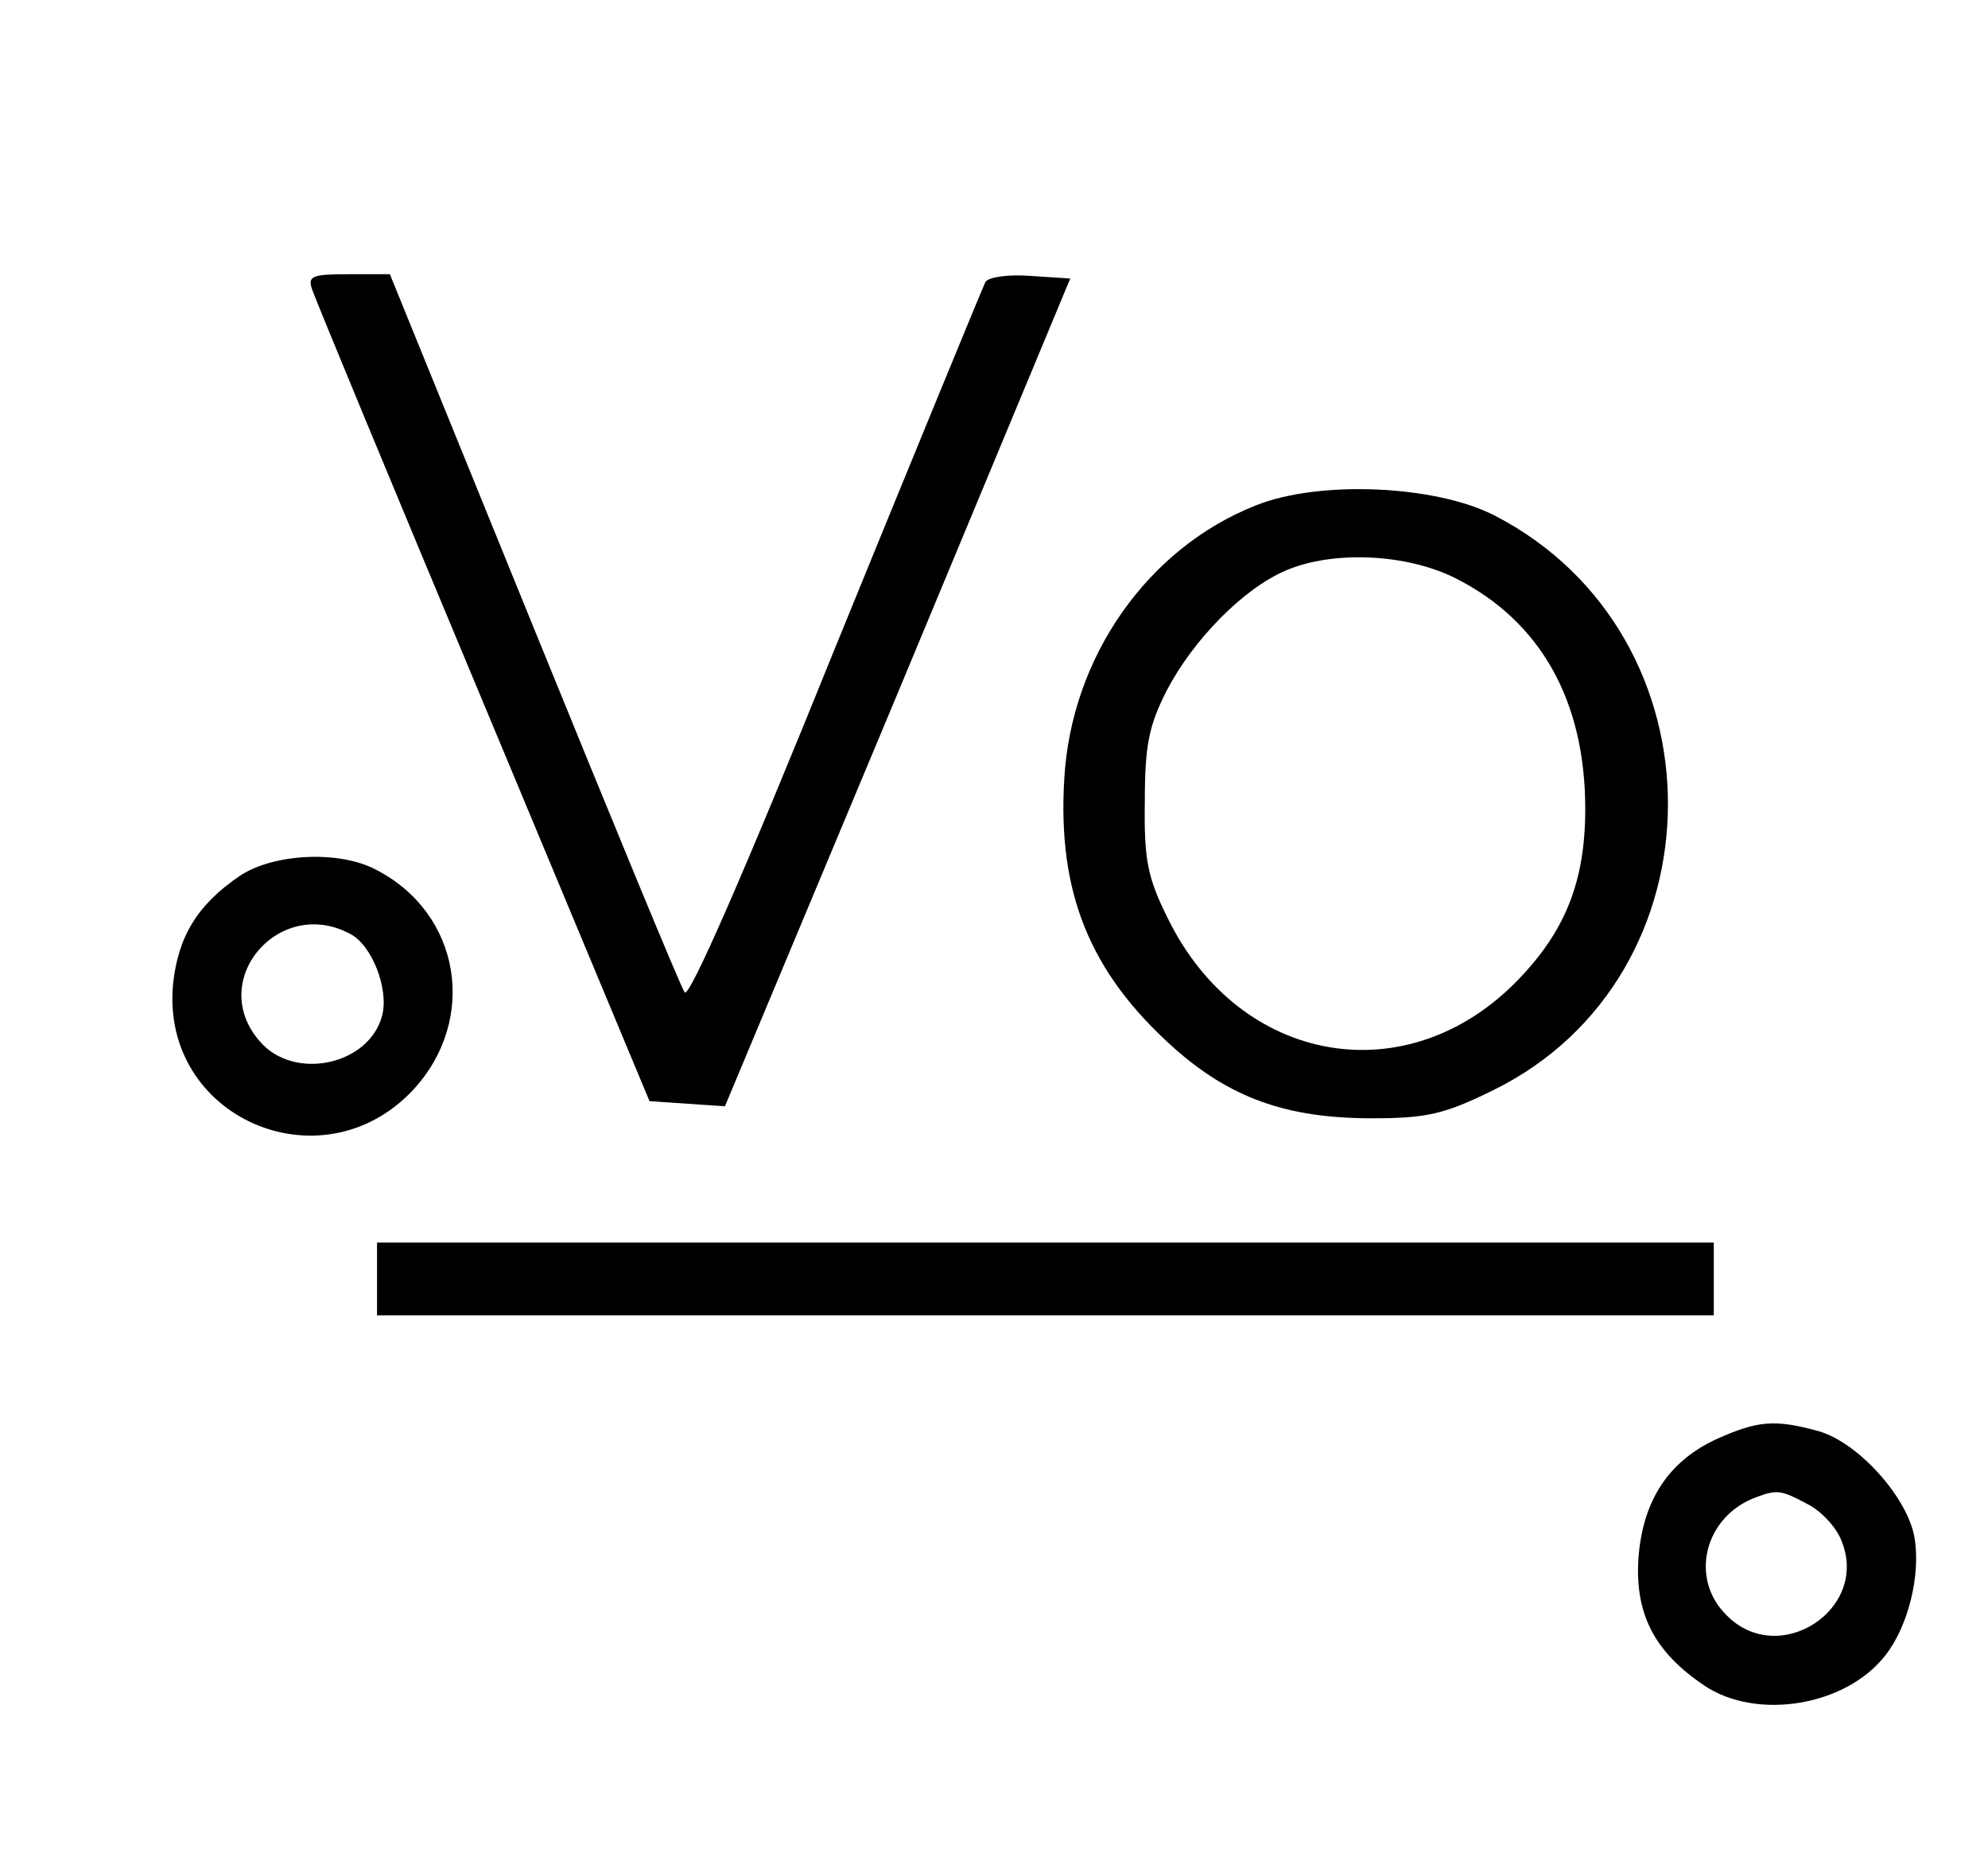
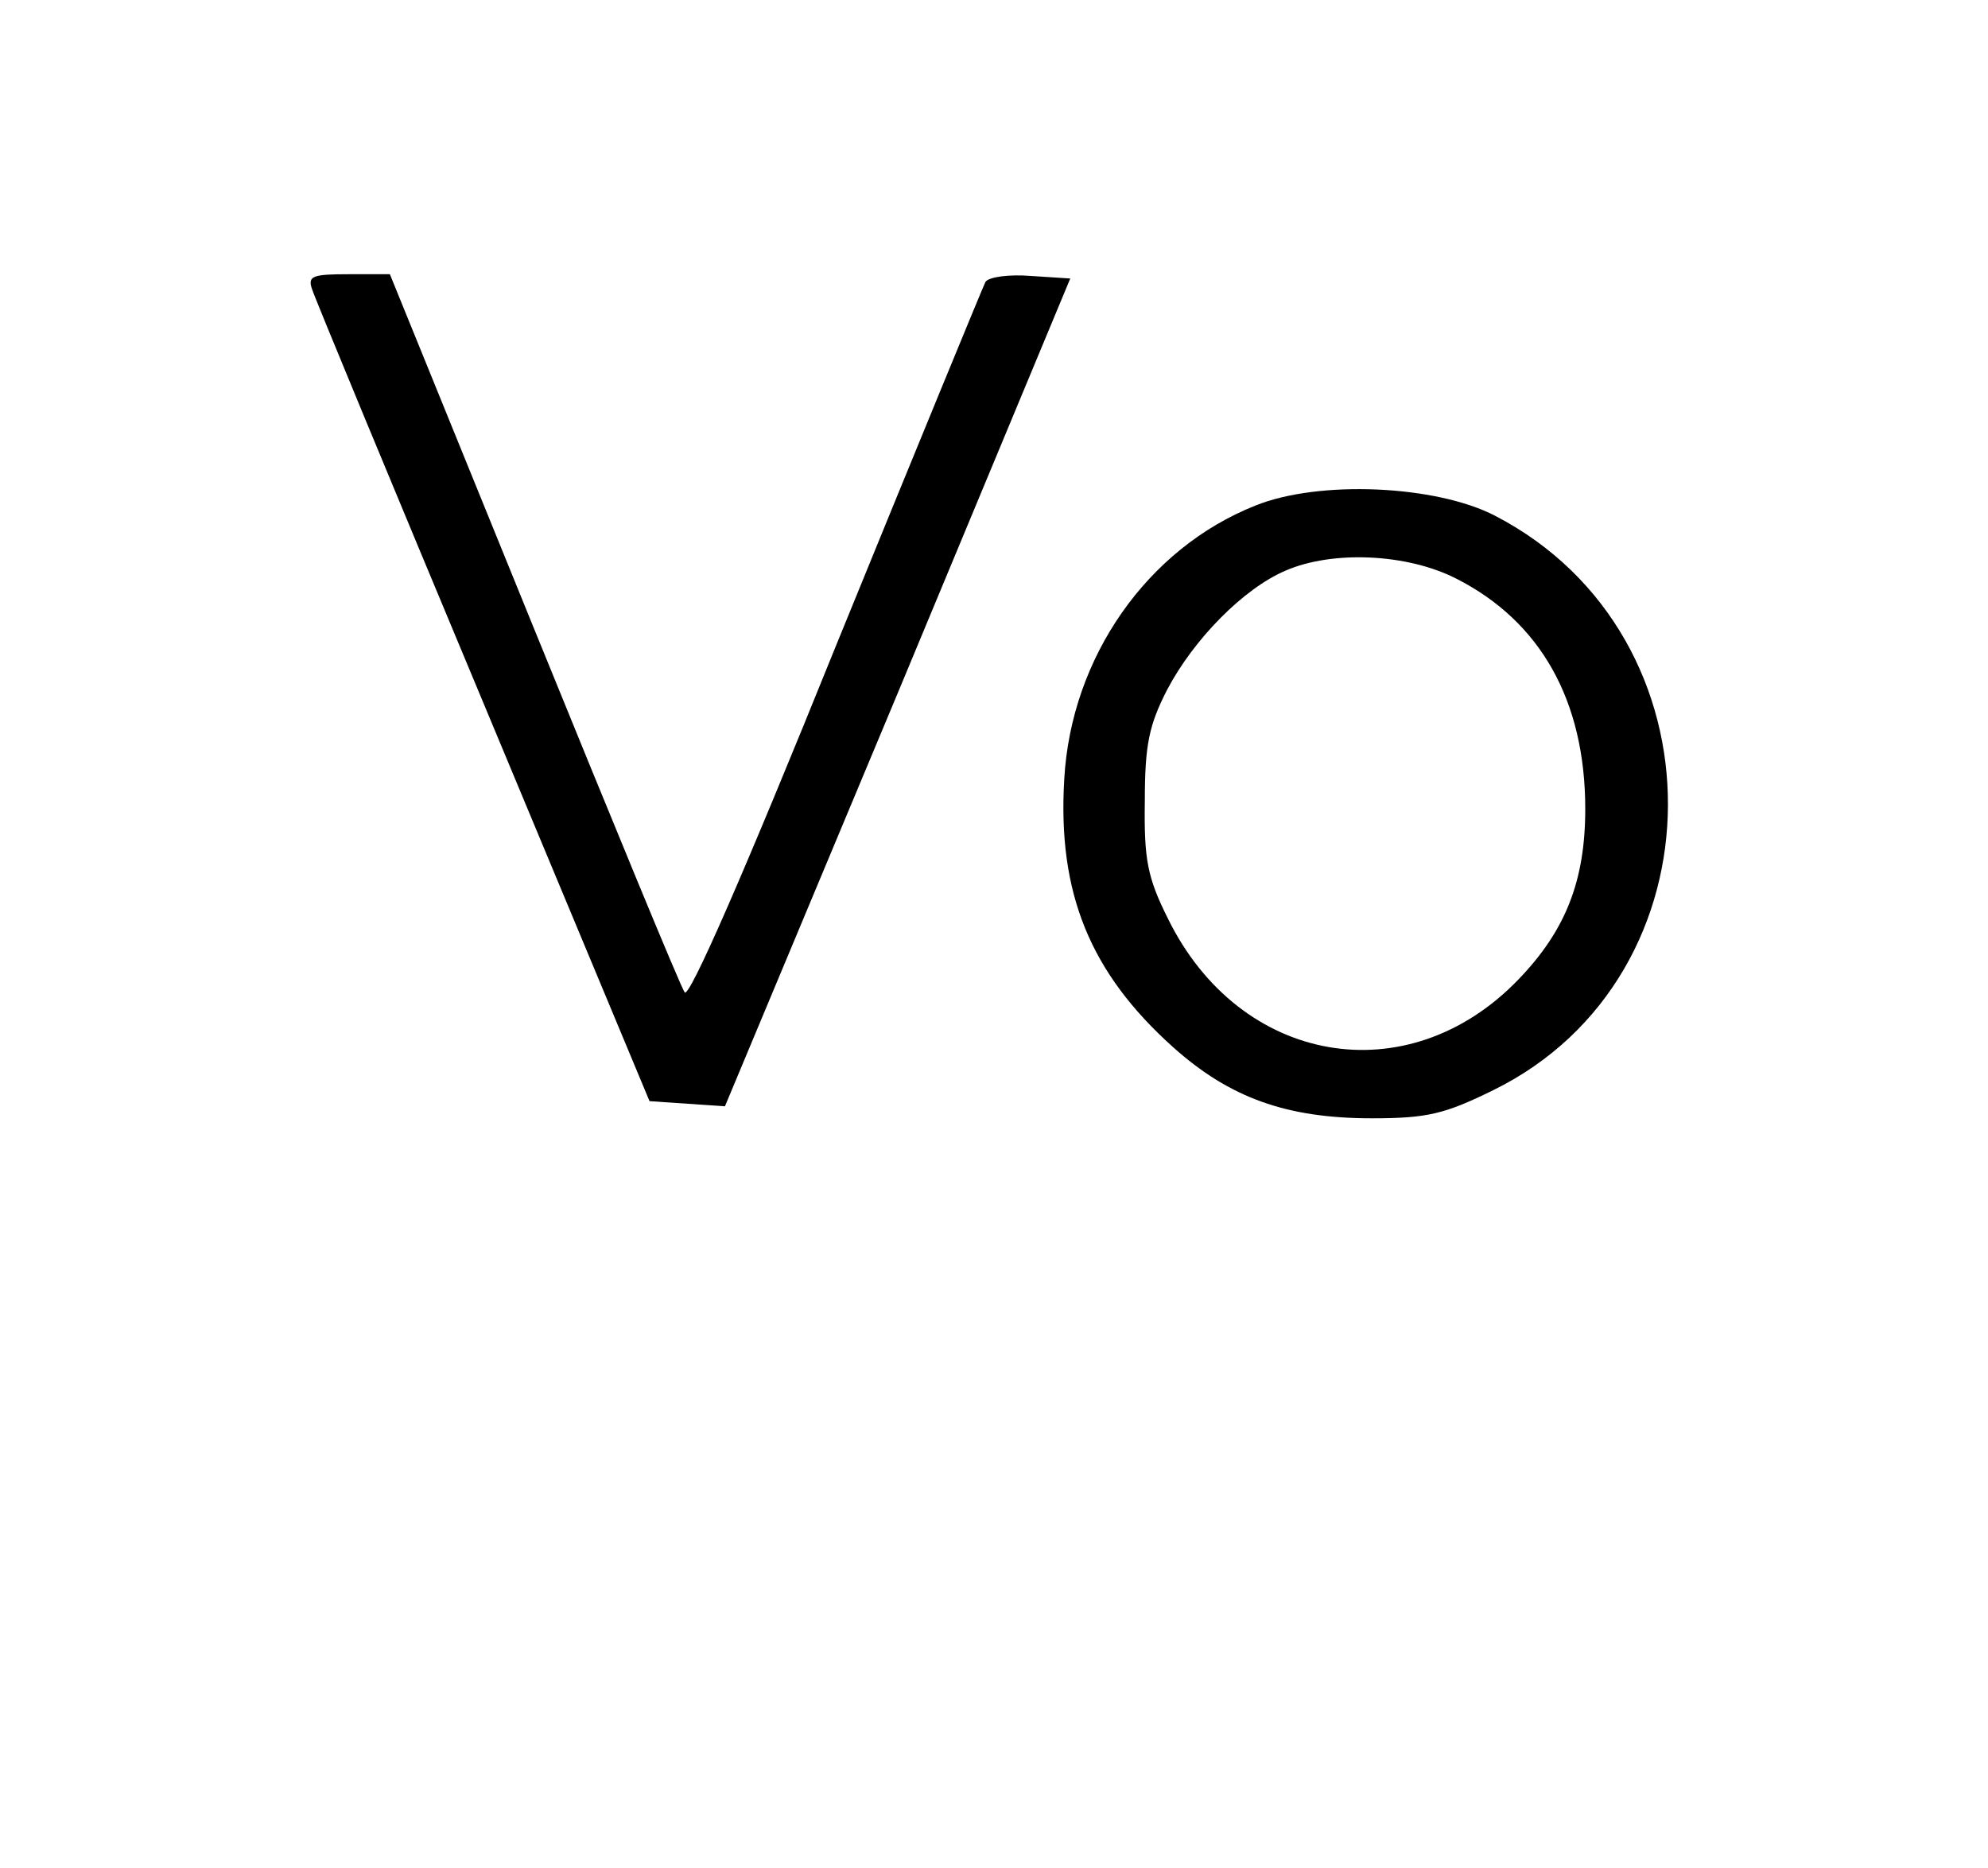
<svg xmlns="http://www.w3.org/2000/svg" version="1.0" width="232pt" height="218pt" viewBox="0 0 232 218" preserveAspectRatio="xMidYMid meet">
  <g transform="translate(0,218) scale(0.1,-0.1)" fill="#000000" stroke="none">
    <path d="M364 1843 c3 -10 93 -227 200 -483 l194 -465 44 -3 44 -3 202 483 201 483 -46 3 c-25 2 -49 -1 -53 -7 -3 -6 -82 -198 -175 -426 -107 -265 -171 -411 -176 -403 -5 7 -84 199 -176 425 l-168 413 -48 0 c-42 0 -48 -2 -43 -17z" />
    <path d="M1465 1590 c-126 -50 -215 -177 -223 -319 -8 -133 30 -226 127 -313 66 -59 132 -83 232 -83 65 0 85 5 142 33 270 133 272 530 2 670 -69 36 -206 42 -280 12z m234 -85 c99 -50 151 -143 151 -269 0 -84 -23 -142 -78 -199 -129 -134 -325 -100 -409 71 -24 48 -28 69 -27 137 0 66 5 89 26 130 31 59 89 118 138 139 55 24 142 20 199 -9z" />
-     <path d="M280 1158 c-50 -34 -72 -71 -78 -126 -15 -156 173 -238 280 -124 76 82 56 206 -43 257 -43 23 -120 19 -159 -7z m129 -68 c25 -13 45 -64 37 -95 -15 -58 -103 -77 -143 -30 -62 71 23 170 106 125z" />
-     <path d="M440 688 l0 -43 780 0 780 0 0 43 0 42 -780 0 -780 0 0 -42z" />
-     <path d="M2004 501 c-57 -26 -87 -72 -92 -140 -4 -65 19 -109 77 -148 61 -41 165 -24 211 35 27 34 42 95 34 139 -9 47 -66 110 -112 123 -51 14 -71 12 -118 -9z m105 -76 c16 -8 34 -27 40 -43 33 -80 -73 -149 -134 -87 -44 43 -26 116 35 138 24 9 29 8 59 -8z" />
  </g>
</svg>